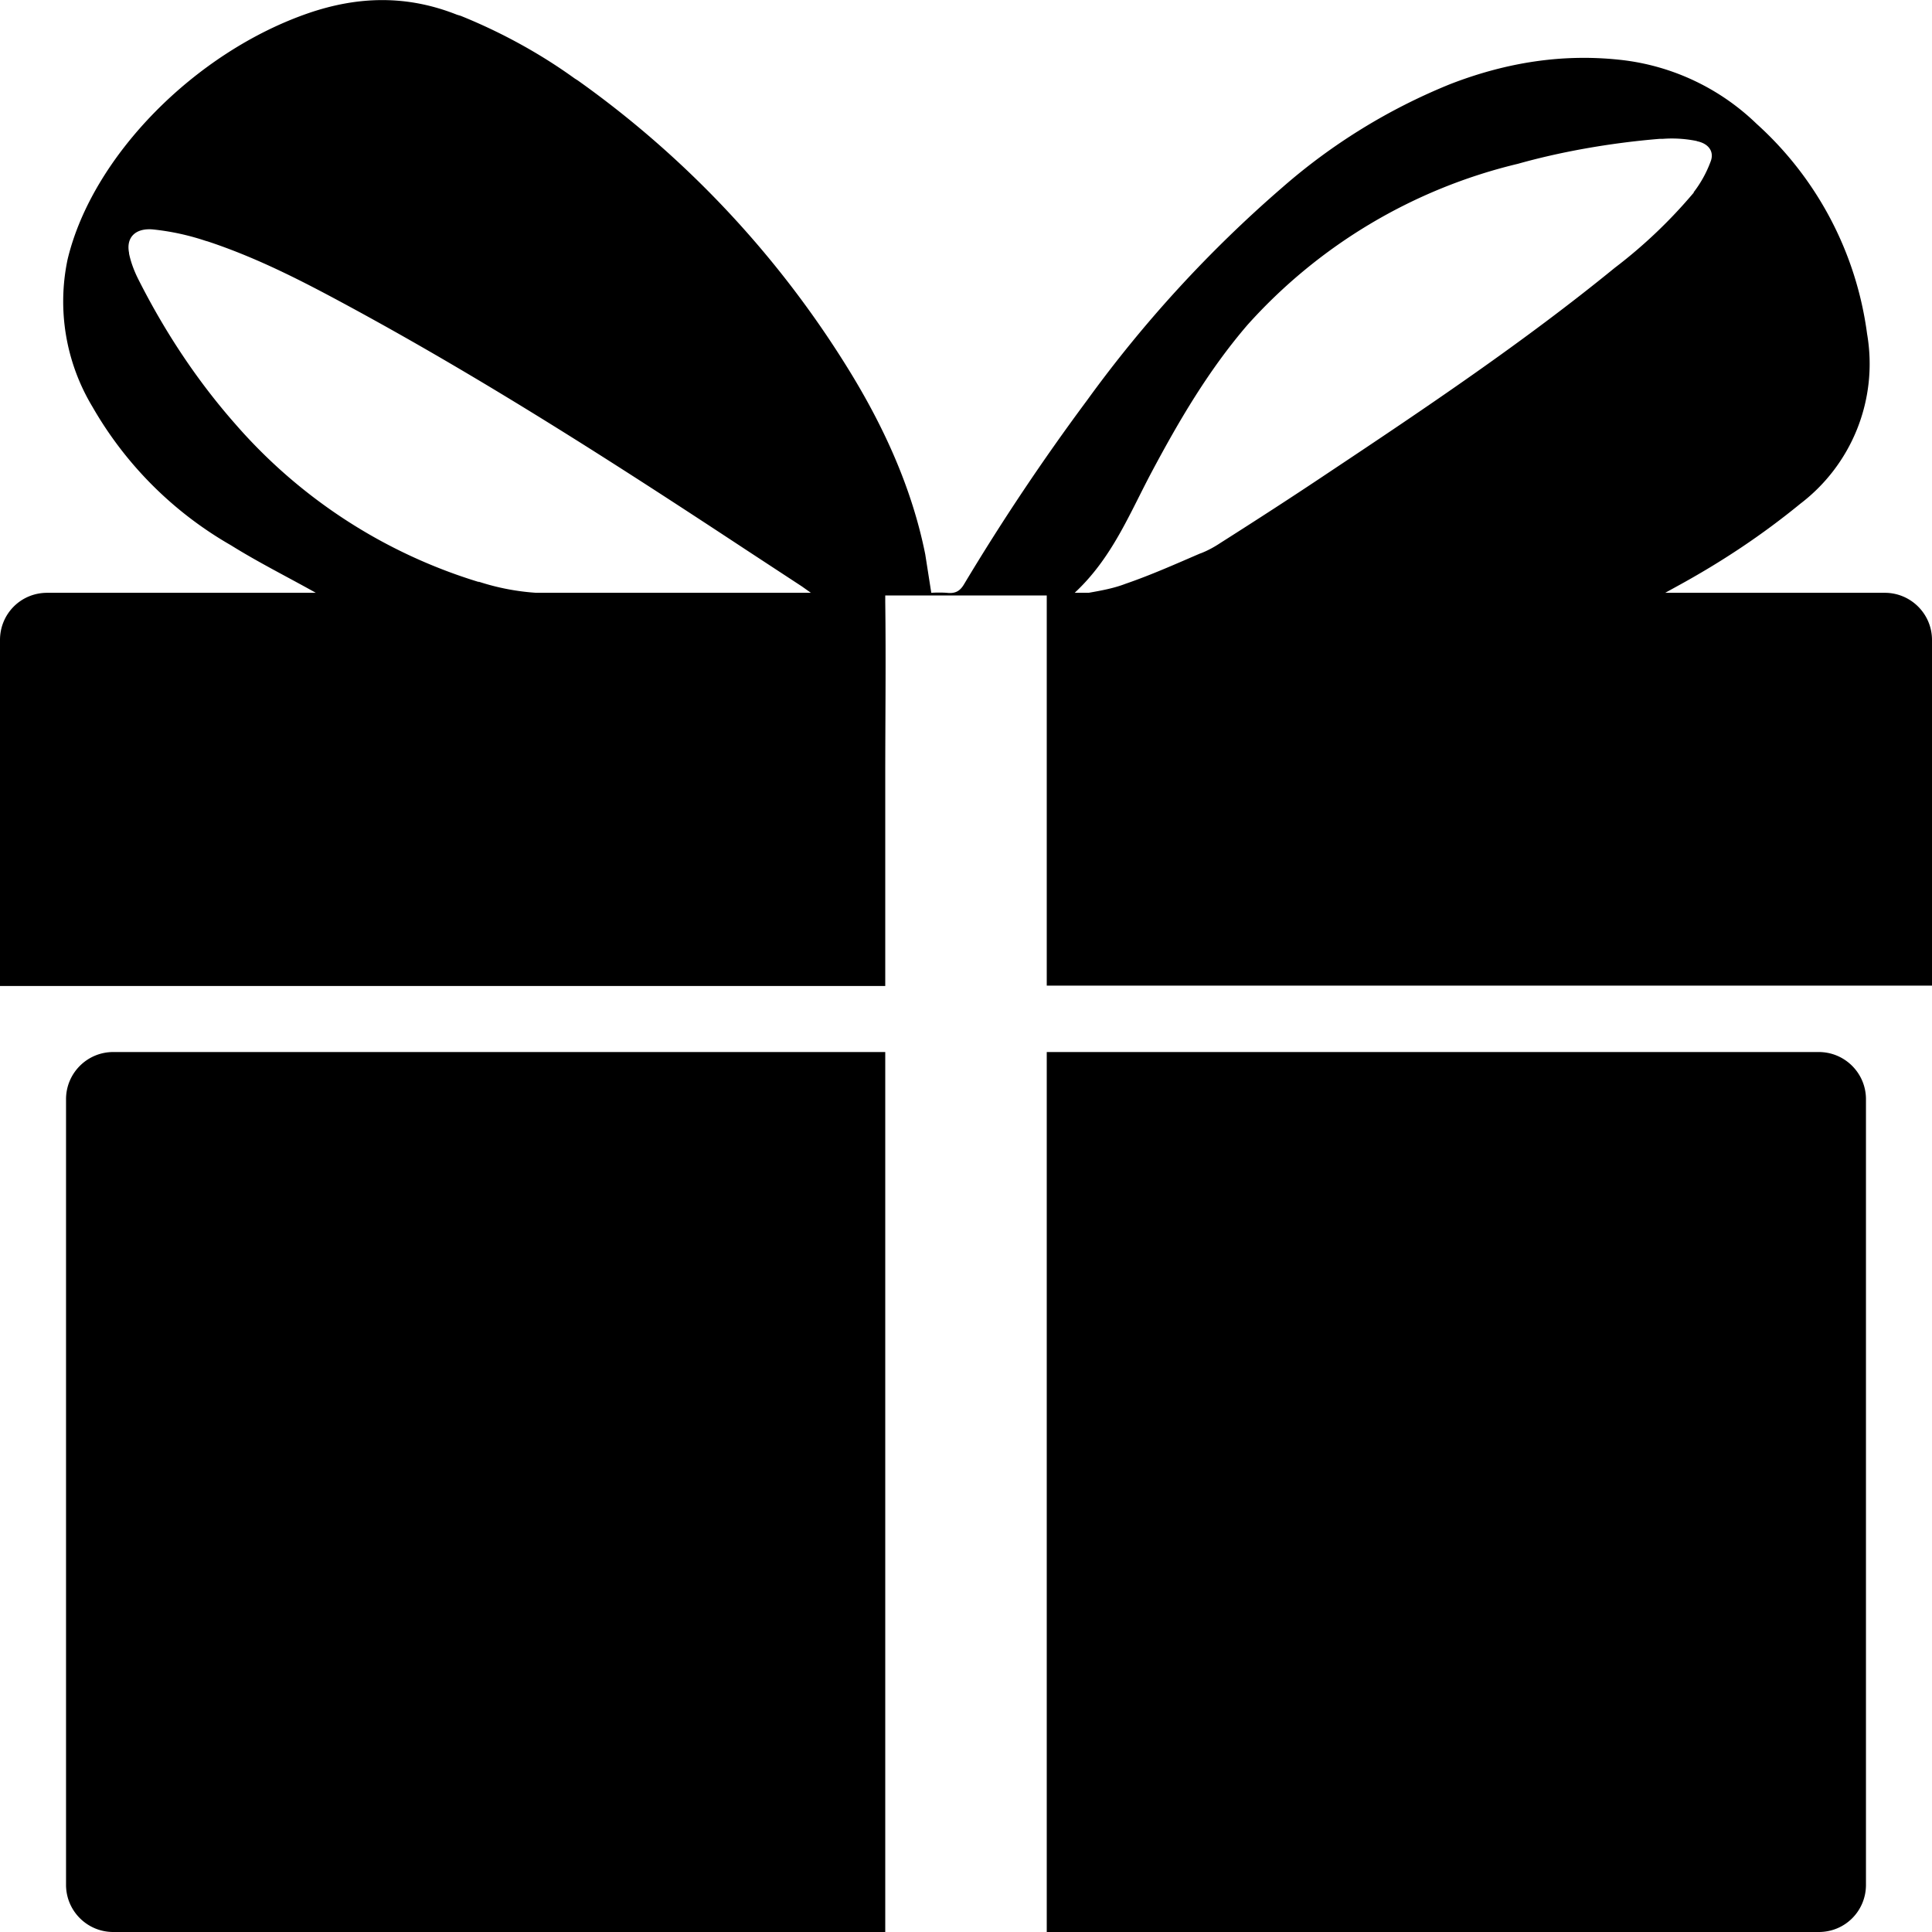
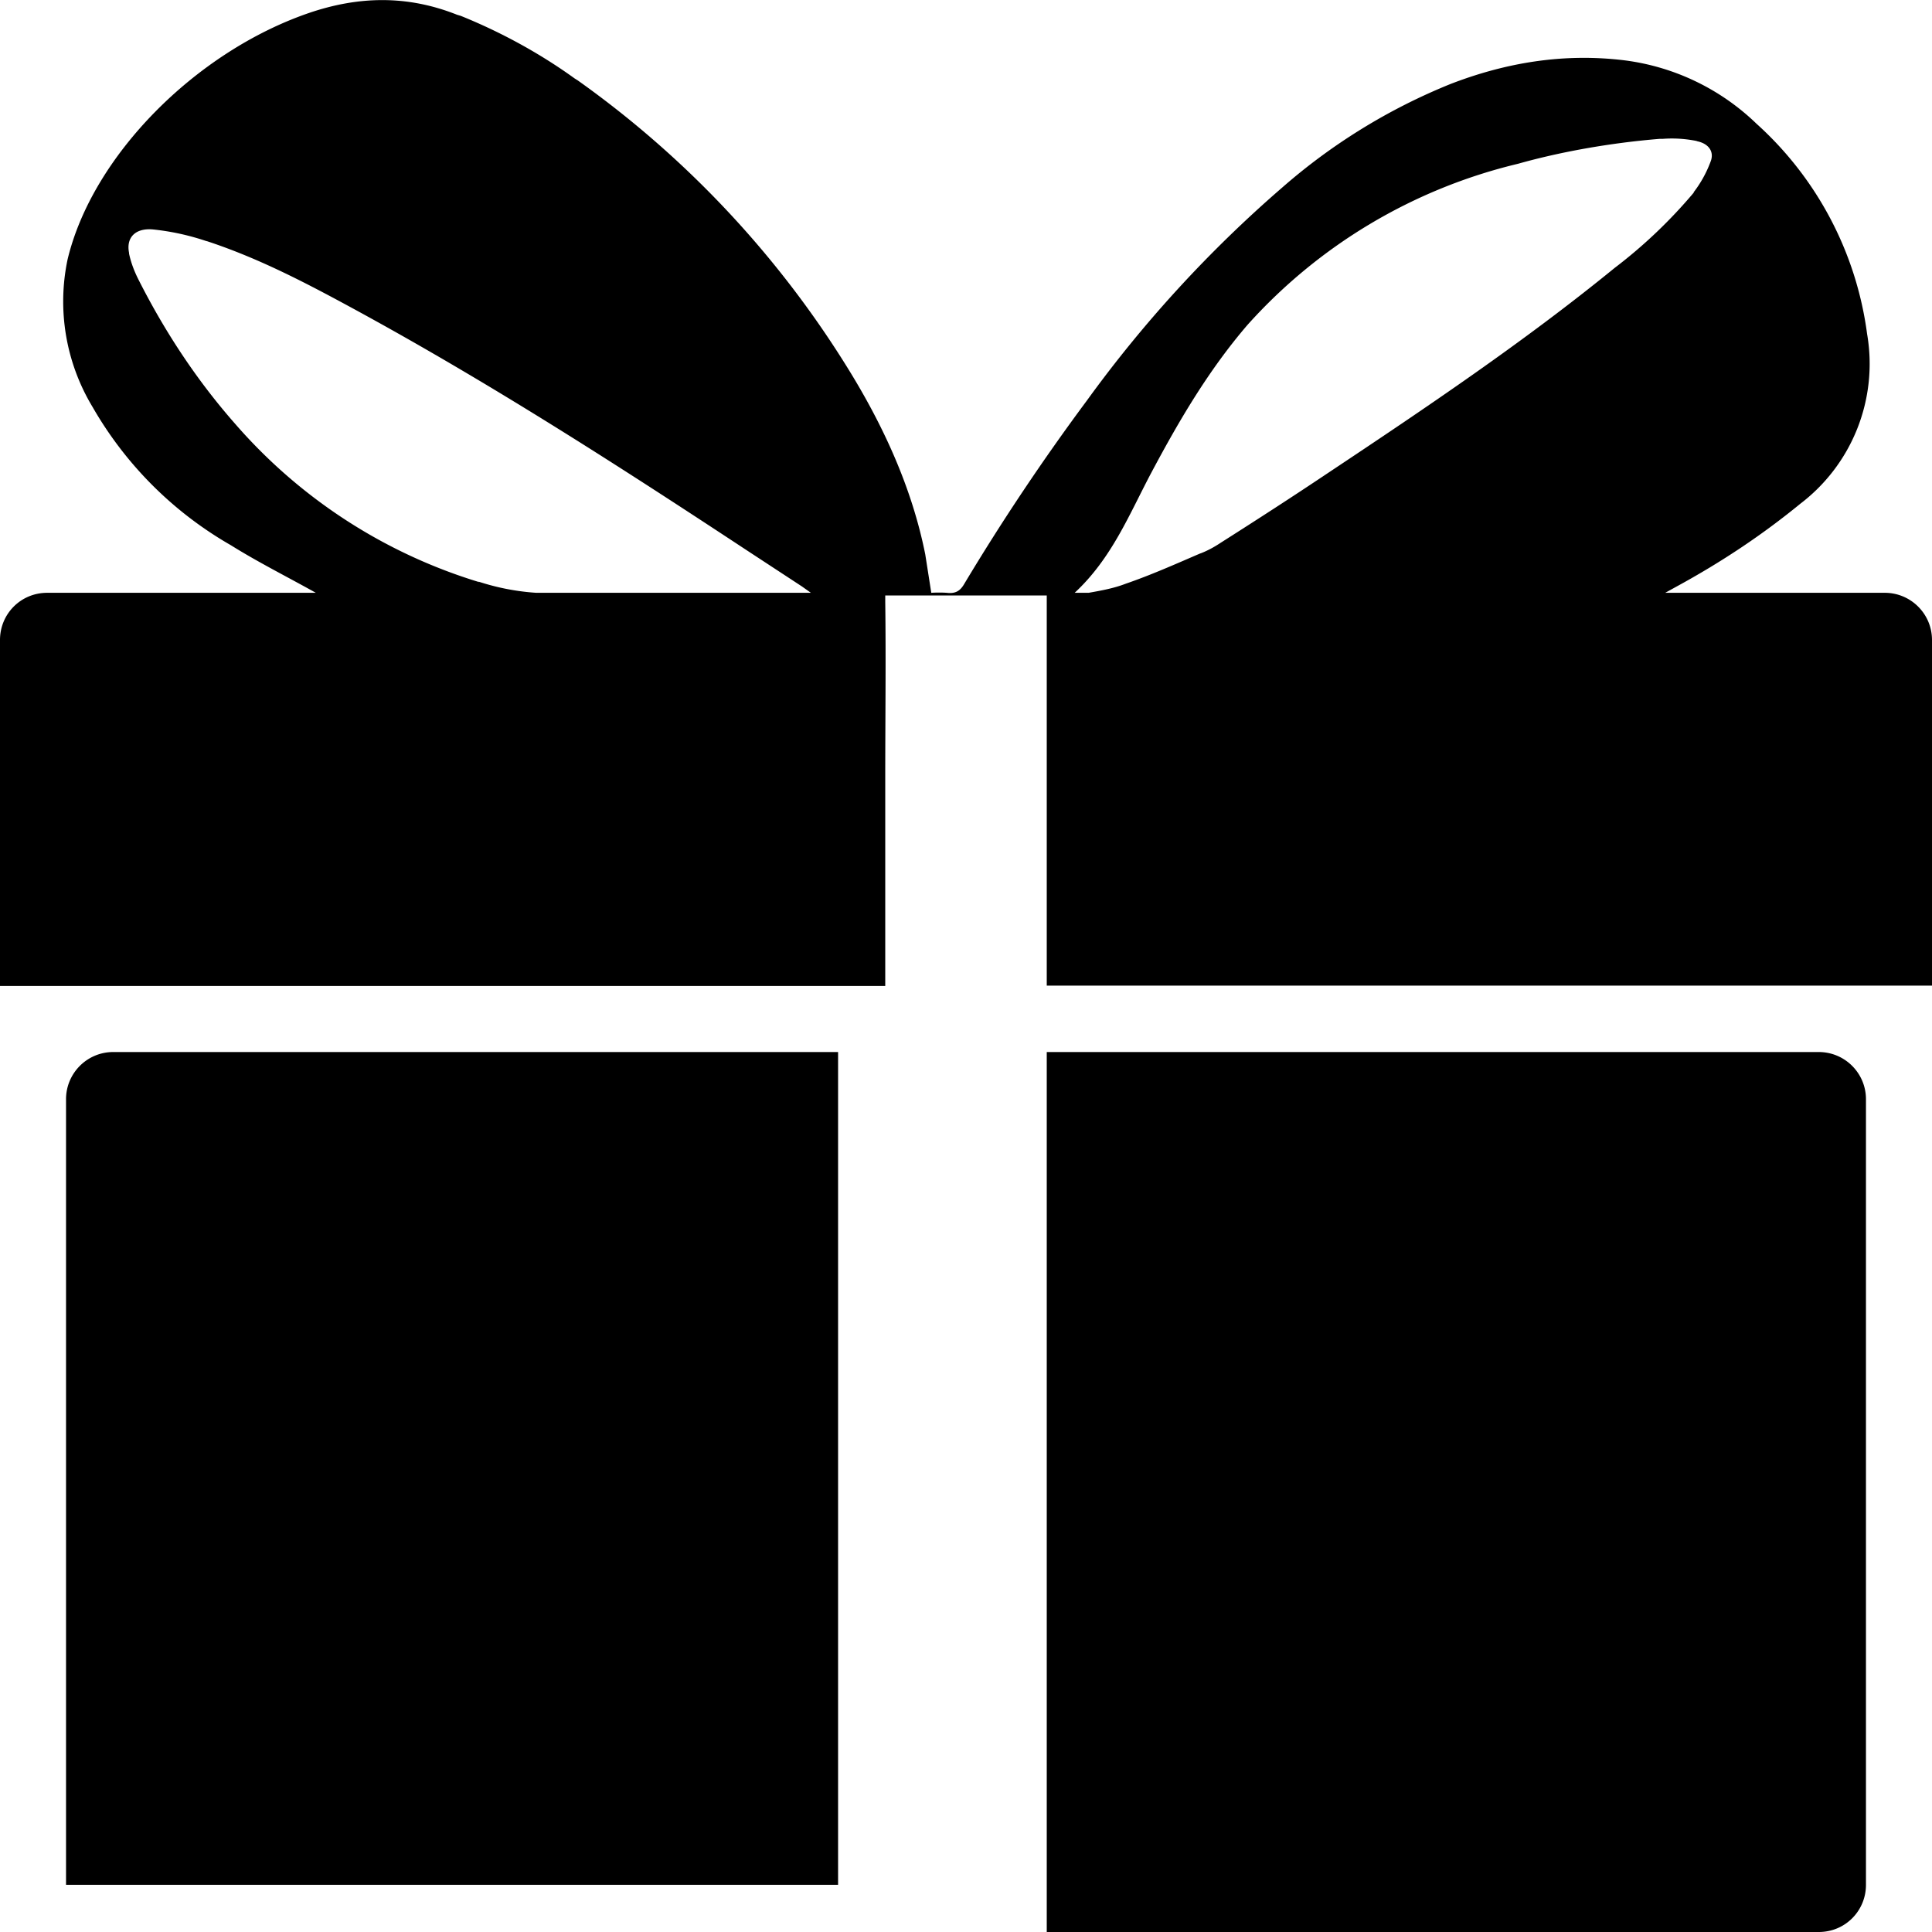
<svg xmlns="http://www.w3.org/2000/svg" width="512" height="512">
-   <path d="M17.5 291.3v208.2c0 6.9 5.6 12.5 12.5 12.5h204.6V278.8H30c-6.9 0-12.5 5.6-12.5 12.5zM482 278.8H277.4V512H482c7 0 12.5-5.6 12.5-12.5V291.3c0-6.9-5.6-12.5-12.5-12.5zM499.5 157.1h-58.2l2.9-1.6c12.3-6.7 23-13.9 32.9-22l-.4.3a46.6 46.6 0 0 0 18.1-45.3 91 91 0 0 0-29.3-55.7A61.5 61.5 0 0 0 430.6 16c-16.2-2-31.6.6-46.3 6.3a157 157 0 0 0-44.5 27.4 332.2 332.2 0 0 0-51.8 56.5 590.8 590.8 0 0 0-32.5 48.6c-1 1.7-2.2 2.6-4.6 2.3a32.2 32.2 0 0 0-4.1 0l-1.6-10.2c-3.5-17.5-11-34-20.7-49.6a264 264 0 0 0-71.4-76l-.8-.5c-9-6.5-19.3-12.2-30.2-16.6l-1-.3c-13.1-5.2-26-5-39.4-.4-30.1 10.4-57.3 38-63.8 65.3a54.1 54.1 0 0 0 6.6 39 99 99 0 0 0 36.7 36.7c7.2 4.5 15 8.4 22.5 12.6H12.5c-7 0-12.5 5.6-12.5 12.5v91.7h234.6v-54.9c0-15.7.2-31.4 0-46.9v-1.7h42.8v103.4H512v-91.6c0-6.9-5.6-12.5-12.5-12.5zm-310.2 0h-47.2a62.3 62.3 0 0 1-15.4-3l.4.2a139.4 139.4 0 0 1-64.8-42C52 100.6 43.5 87.6 36.6 73.9c-1-2-1.9-4.3-2.4-6.7v-.2c-.8-4 1.6-6.6 6.3-6.2A65 65 0 0 1 55 64l-.5-.2C68.6 68.4 81.3 75.1 94 82c36 19.6 70 41.5 103.7 63.7l14.8 9.7 2.4 1.7zM352 125.3c-9.4 6.3-19 12.5-28.6 18.6-1.5 1-3.3 2-5.1 2.7l-.3.1c-6.5 2.8-13 5.7-19.7 8-3.1 1.2-6.4 1.8-9.8 2.4h-3.7c9.9-9.2 14.5-20.9 20.4-32 7.2-13.5 15-26.9 25.4-39a140 140 0 0 1 71.7-42.7c11-3.1 24.1-5.5 37.5-6.6h.8a32.8 32.8 0 0 1 9.2.6h-.2c3.2.6 4.8 2.8 3.7 5.5a31 31 0 0 1-4.5 8.1h.1a131.5 131.5 0 0 1-21 20C404 90.5 378 108 352 125.3z" />
+   <path d="M17.5 291.3v208.2h204.6V278.8H30c-6.9 0-12.5 5.6-12.5 12.5zM482 278.8H277.4V512H482c7 0 12.5-5.6 12.5-12.5V291.3c0-6.9-5.6-12.5-12.5-12.5zM499.5 157.1h-58.2l2.9-1.6c12.3-6.7 23-13.9 32.9-22l-.4.3a46.6 46.6 0 0 0 18.1-45.3 91 91 0 0 0-29.3-55.7A61.5 61.5 0 0 0 430.6 16c-16.2-2-31.6.6-46.3 6.3a157 157 0 0 0-44.5 27.4 332.2 332.2 0 0 0-51.8 56.5 590.8 590.8 0 0 0-32.5 48.6c-1 1.7-2.2 2.6-4.6 2.3a32.2 32.2 0 0 0-4.1 0l-1.6-10.2c-3.5-17.5-11-34-20.7-49.6a264 264 0 0 0-71.4-76l-.8-.5c-9-6.5-19.3-12.2-30.2-16.6l-1-.3c-13.1-5.2-26-5-39.4-.4-30.1 10.4-57.3 38-63.8 65.3a54.1 54.1 0 0 0 6.6 39 99 99 0 0 0 36.7 36.7c7.2 4.5 15 8.4 22.5 12.6H12.5c-7 0-12.5 5.6-12.5 12.5v91.7h234.6v-54.9c0-15.7.2-31.4 0-46.9v-1.7h42.8v103.4H512v-91.6c0-6.9-5.6-12.5-12.5-12.5zm-310.2 0h-47.2a62.3 62.3 0 0 1-15.4-3l.4.2a139.4 139.4 0 0 1-64.8-42C52 100.6 43.5 87.6 36.6 73.9c-1-2-1.9-4.3-2.4-6.7v-.2c-.8-4 1.6-6.6 6.3-6.2A65 65 0 0 1 55 64l-.5-.2C68.6 68.4 81.3 75.1 94 82c36 19.6 70 41.5 103.7 63.7l14.8 9.7 2.4 1.7zM352 125.3c-9.4 6.3-19 12.5-28.6 18.6-1.5 1-3.3 2-5.1 2.7l-.3.1c-6.5 2.8-13 5.7-19.7 8-3.1 1.2-6.4 1.8-9.8 2.4h-3.7c9.9-9.2 14.5-20.9 20.4-32 7.2-13.5 15-26.9 25.4-39a140 140 0 0 1 71.7-42.7c11-3.1 24.1-5.5 37.5-6.6h.8a32.8 32.8 0 0 1 9.2.6h-.2c3.2.6 4.8 2.8 3.7 5.5a31 31 0 0 1-4.5 8.1h.1a131.5 131.5 0 0 1-21 20C404 90.5 378 108 352 125.3z" />
</svg>